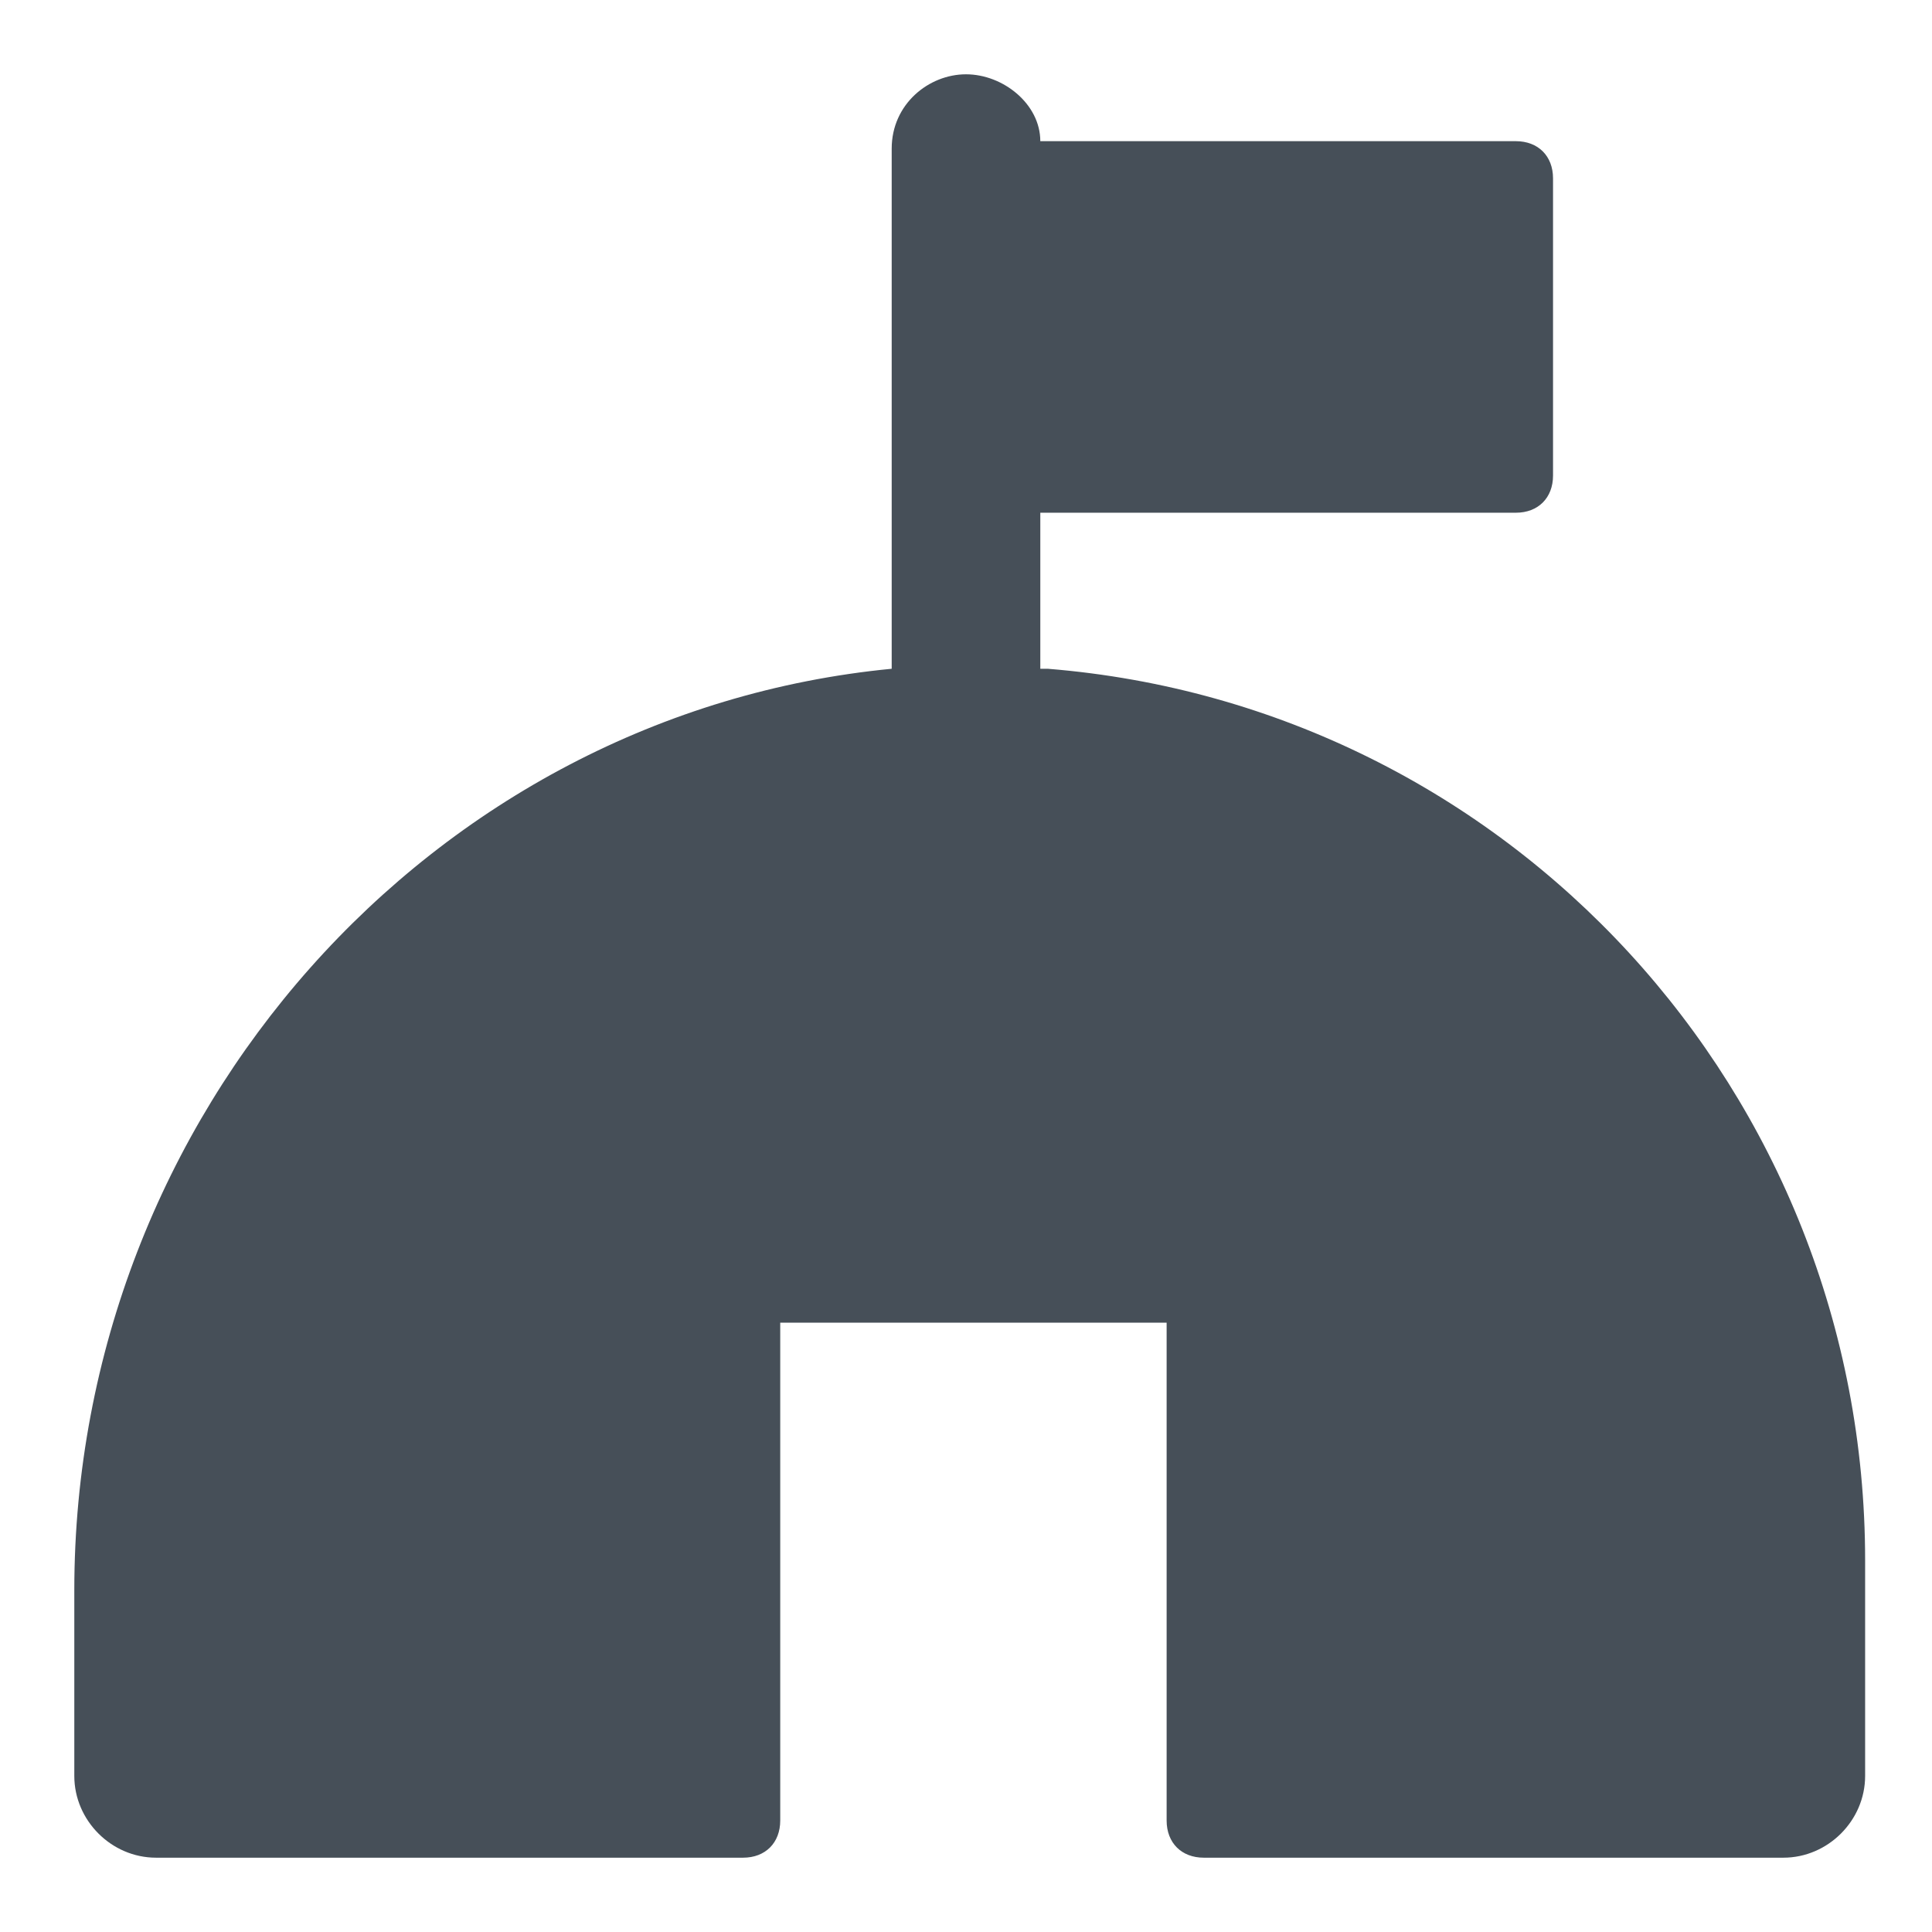
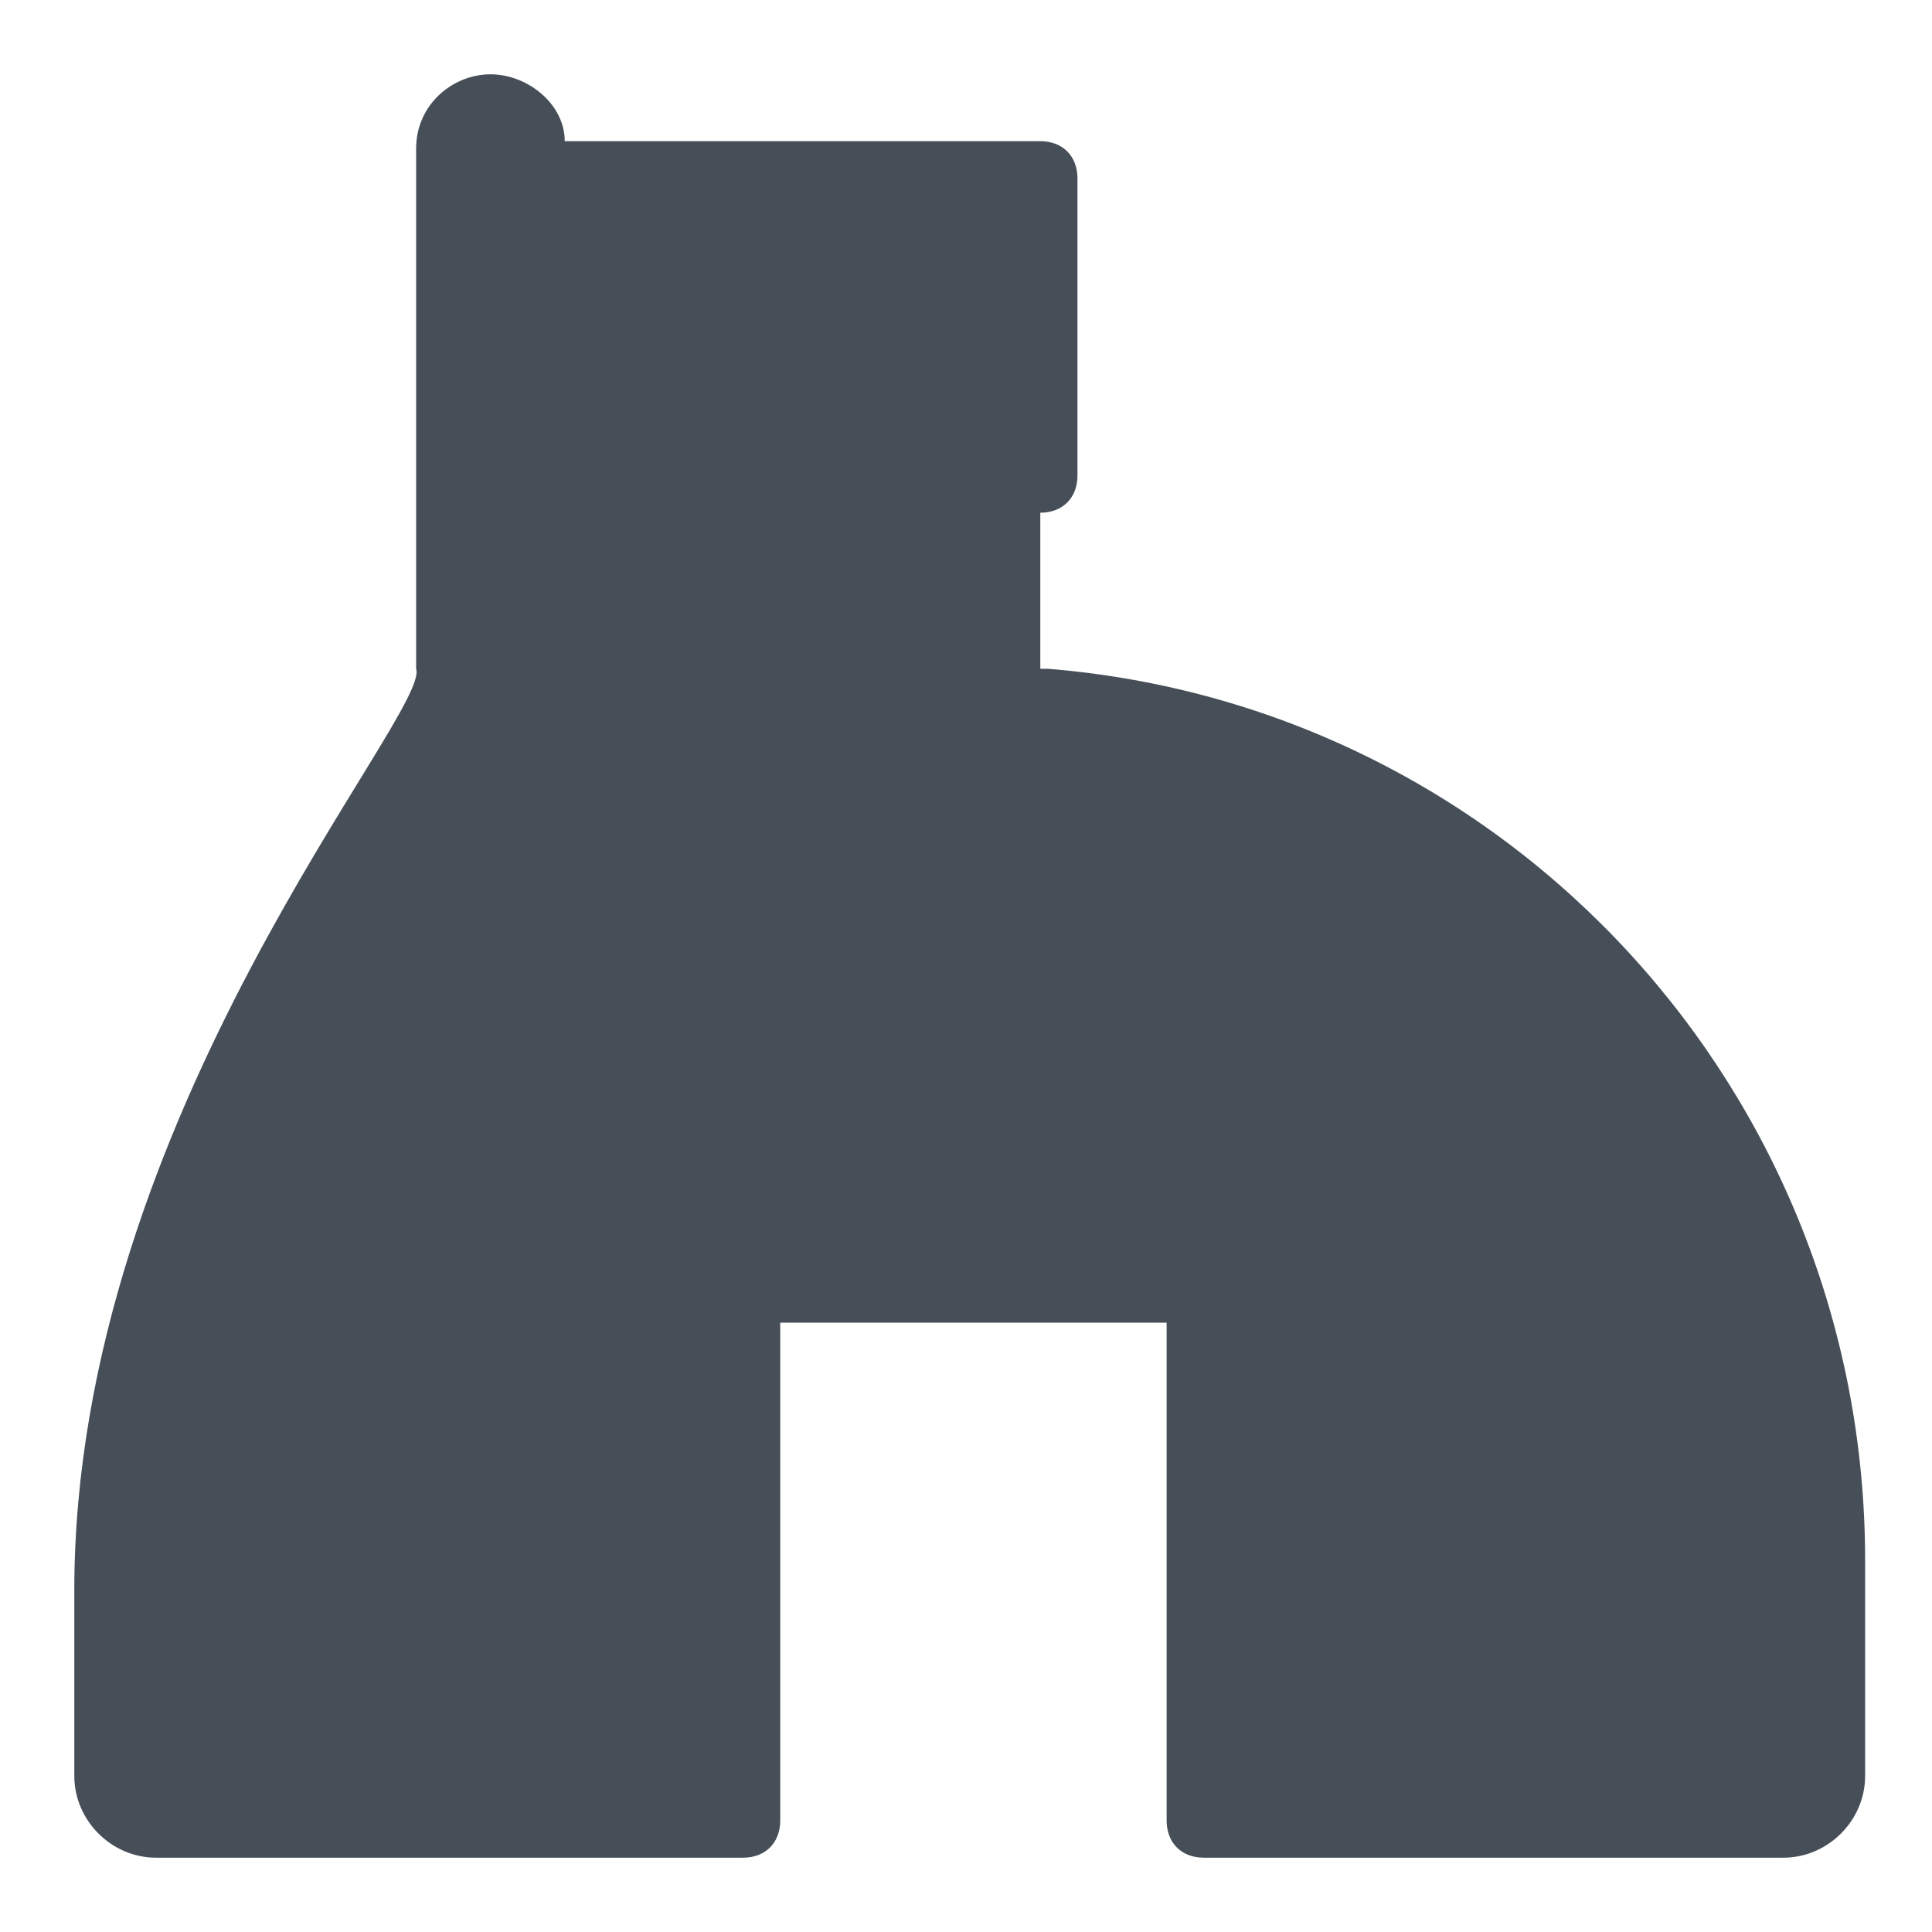
<svg xmlns="http://www.w3.org/2000/svg" id="_レイヤー_1" data-name="レイヤー_1" width="26" height="26" version="1.1" viewBox="0 0 26 26">
  <defs>
    <style>
      .st0 {
        fill: #464f58;
      }
    </style>
  </defs>
-   <path class="st0" d="M14,9v-2.1h6.4c.3,0,.5-.2.5-.5v-4c0-.3-.2-.5-.5-.5h-6.4c0-.5-.5-.9-1-.9s-1,.4-1,1v7C5.8,9.6,1,15,1,21.4v2.5c0,.6.5,1.1,1.1,1.1h7.9c.3,0,.5-.2.5-.5v-6.7h5.2v6.7c0,.3.2.5.5.5h7.8c.6,0,1.1-.5,1.1-1.1v-2.9c0-6.3-4.8-11.5-11-12Z" />
+   <path class="st0" d="M14,9v-2.1c.3,0,.5-.2.5-.5v-4c0-.3-.2-.5-.5-.5h-6.4c0-.5-.5-.9-1-.9s-1,.4-1,1v7C5.8,9.6,1,15,1,21.4v2.5c0,.6.5,1.1,1.1,1.1h7.9c.3,0,.5-.2.5-.5v-6.7h5.2v6.7c0,.3.2.5.5.5h7.8c.6,0,1.1-.5,1.1-1.1v-2.9c0-6.3-4.8-11.5-11-12Z" />
</svg>